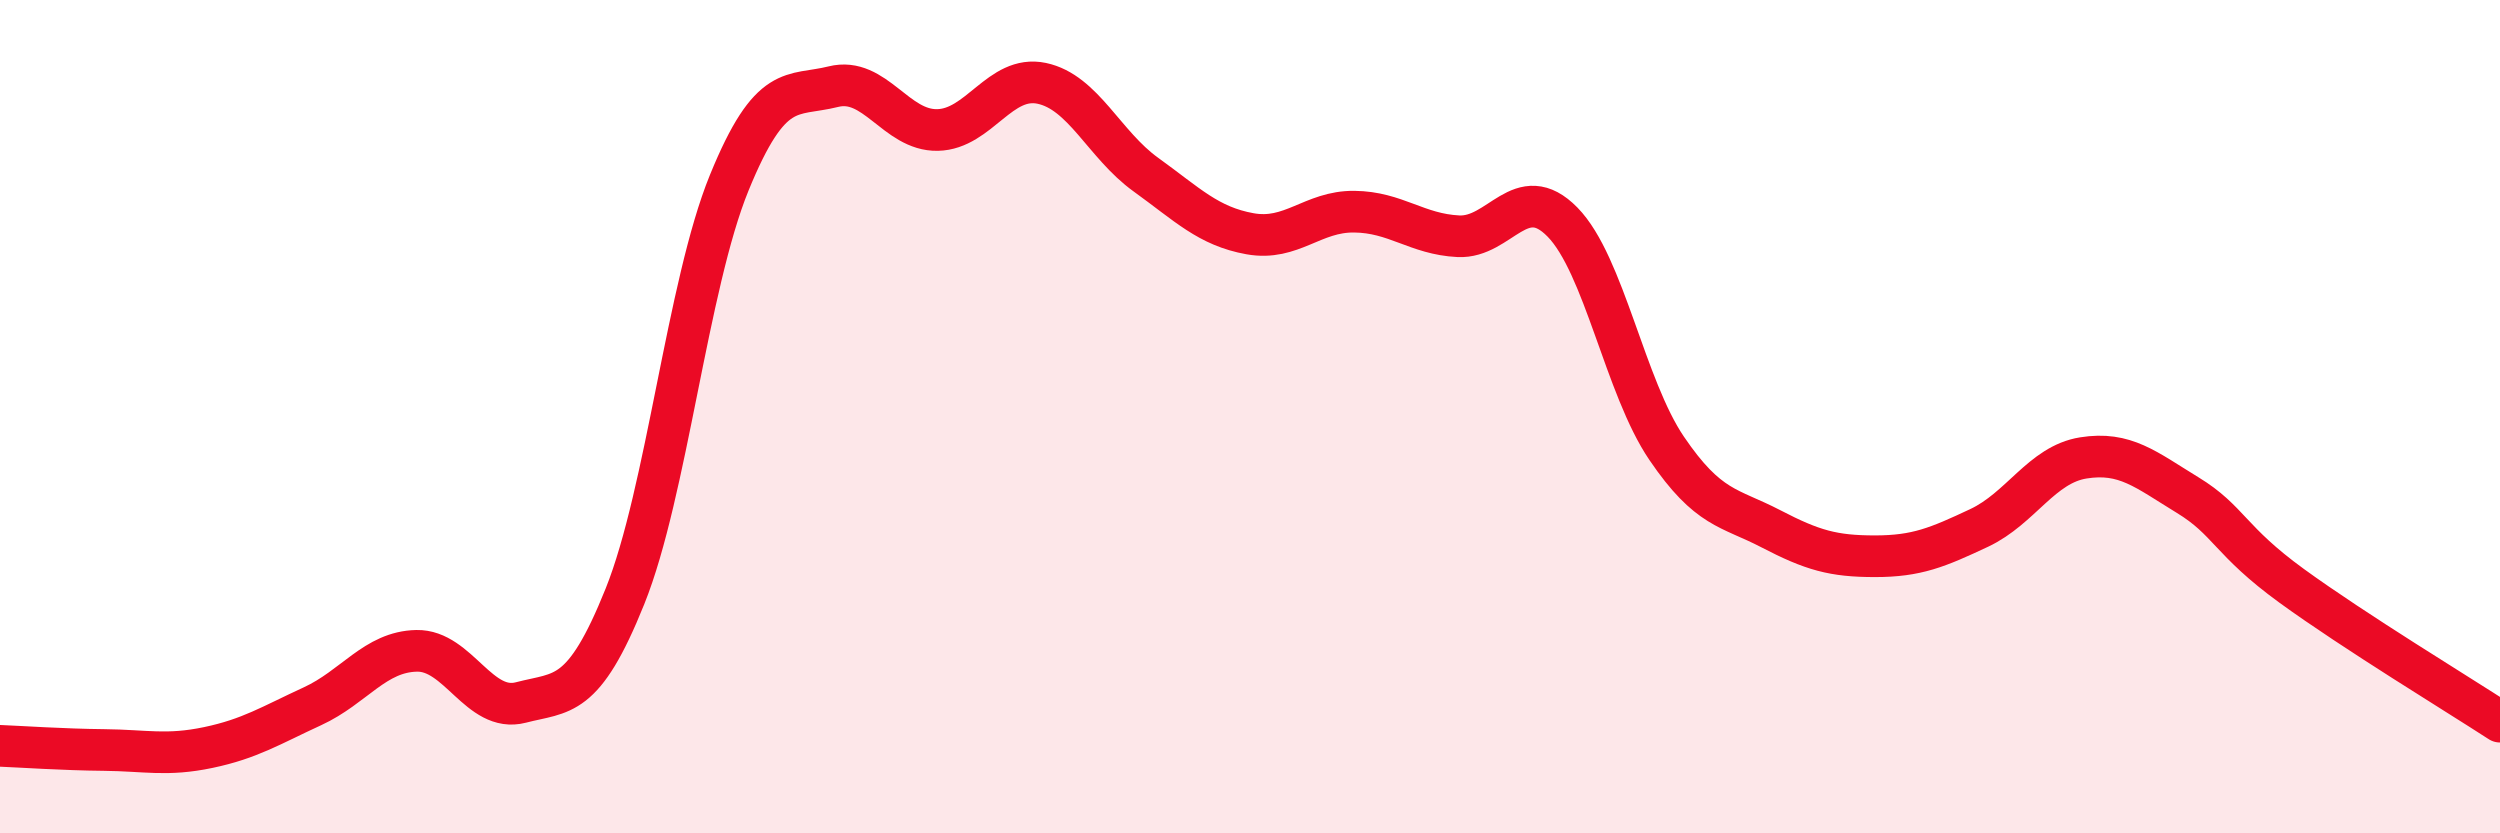
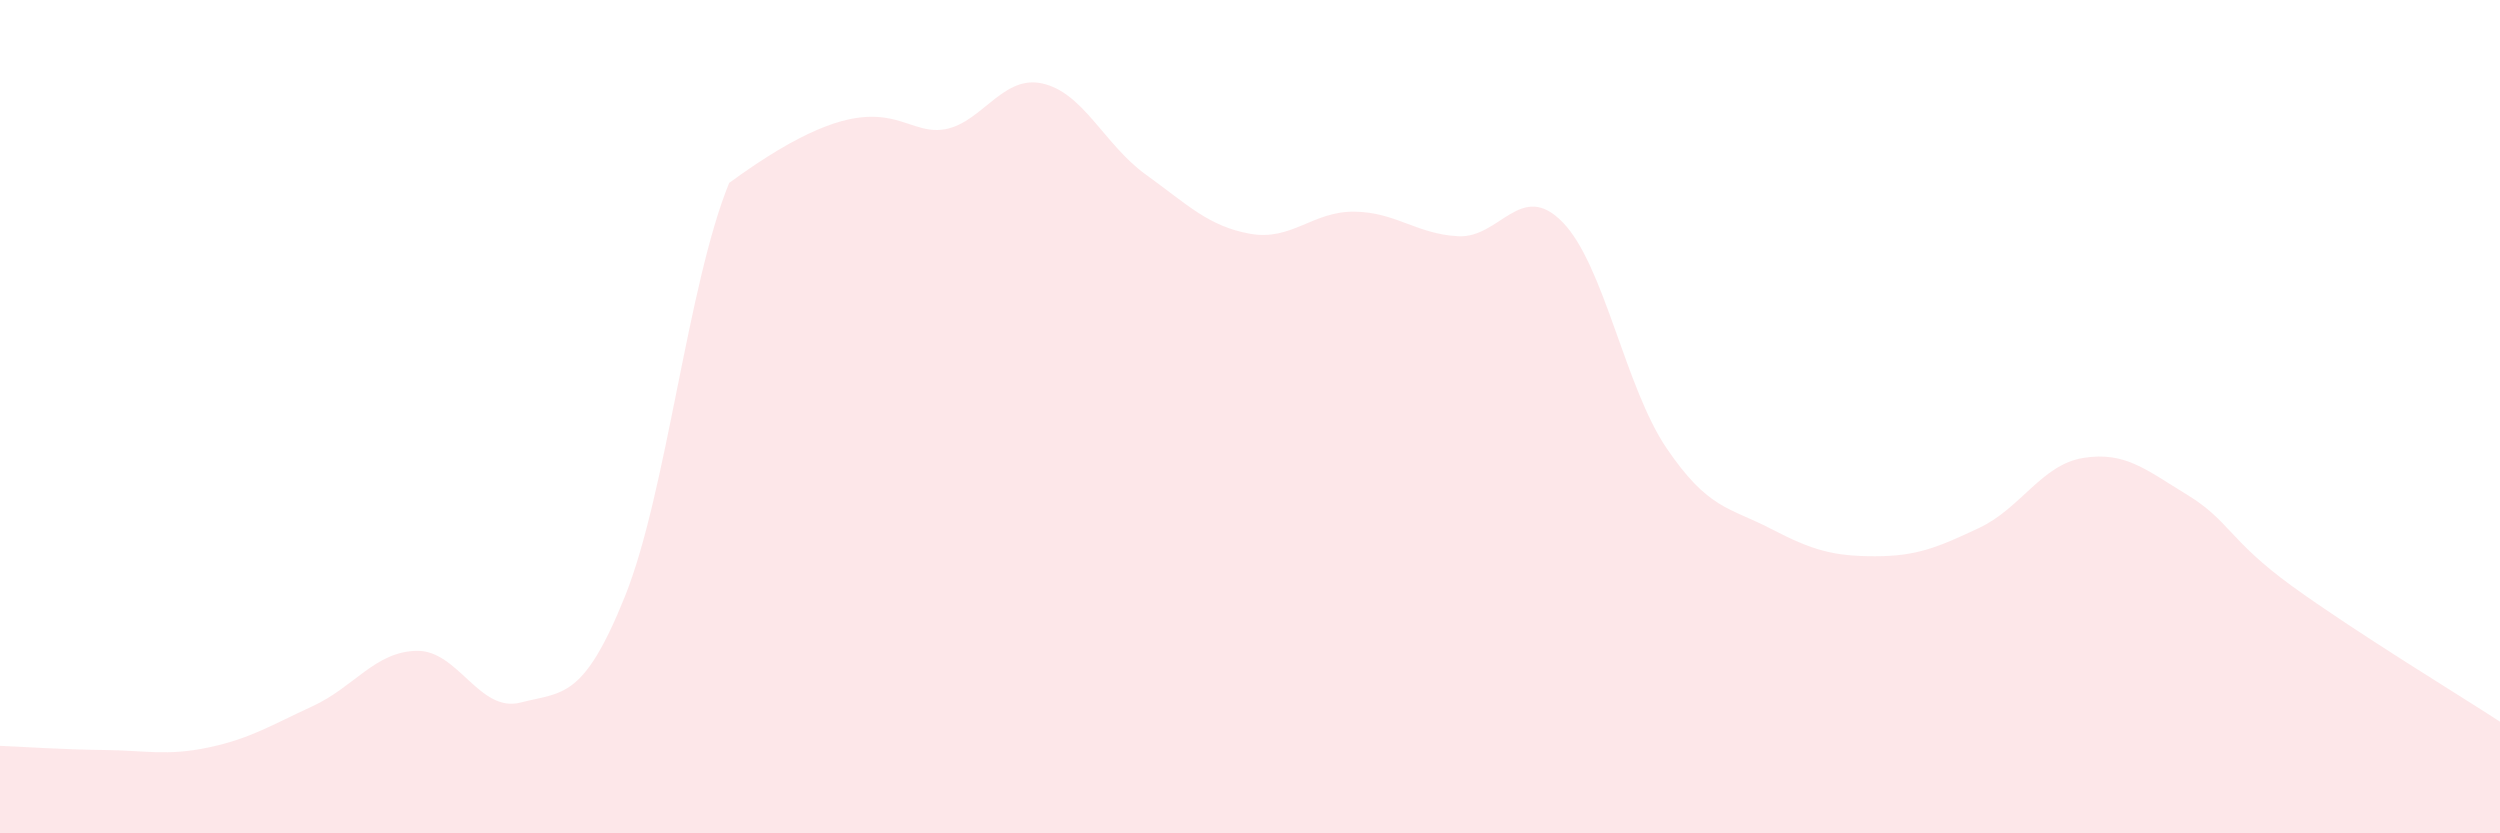
<svg xmlns="http://www.w3.org/2000/svg" width="60" height="20" viewBox="0 0 60 20">
-   <path d="M 0,17.9 C 0.5,17.92 1.5,17.99 2.5,18 C 3.5,18.01 4,18.15 5,17.94 C 6,17.73 6.5,17.41 7.5,16.95 C 8.5,16.49 9,15.64 10,15.62 C 11,15.6 11.5,17.12 12.5,16.86 C 13.5,16.6 14,16.8 15,14.31 C 16,11.82 16.5,6.84 17.5,4.39 C 18.5,1.94 19,2.33 20,2.08 C 21,1.83 21.5,3.14 22.5,3.12 C 23.5,3.1 24,1.79 25,2 C 26,2.21 26.5,3.47 27.5,4.19 C 28.5,4.91 29,5.43 30,5.61 C 31,5.79 31.5,5.07 32.5,5.08 C 33.5,5.09 34,5.62 35,5.67 C 36,5.72 36.5,4.31 37.5,5.33 C 38.5,6.35 39,9.29 40,10.76 C 41,12.23 41.5,12.17 42.5,12.69 C 43.5,13.21 44,13.35 45,13.35 C 46,13.35 46.5,13.14 47.5,12.67 C 48.5,12.2 49,11.15 50,10.99 C 51,10.83 51.5,11.27 52.5,11.88 C 53.5,12.49 53.5,12.97 55,14.06 C 56.5,15.15 59,16.67 60,17.32L60 20L0 20Z" fill="#EB0A25" opacity="0.1" stroke-linecap="round" stroke-linejoin="round" />
-   <path d="M 0,17.9 C 0.5,17.92 1.5,17.99 2.5,18 C 3.5,18.01 4,18.15 5,17.94 C 6,17.73 6.5,17.41 7.5,16.95 C 8.5,16.49 9,15.64 10,15.62 C 11,15.6 11.5,17.12 12.5,16.86 C 13.5,16.6 14,16.8 15,14.31 C 16,11.82 16.5,6.84 17.5,4.39 C 18.5,1.94 19,2.33 20,2.08 C 21,1.83 21.5,3.14 22.5,3.12 C 23.5,3.1 24,1.79 25,2 C 26,2.21 26.5,3.47 27.5,4.19 C 28.5,4.91 29,5.43 30,5.61 C 31,5.79 31.5,5.07 32.5,5.08 C 33.5,5.09 34,5.62 35,5.67 C 36,5.72 36.5,4.31 37.5,5.33 C 38.5,6.35 39,9.29 40,10.76 C 41,12.23 41.5,12.17 42.5,12.69 C 43.5,13.21 44,13.35 45,13.35 C 46,13.35 46.5,13.14 47.5,12.67 C 48.5,12.2 49,11.15 50,10.99 C 51,10.83 51.5,11.27 52.5,11.88 C 53.5,12.49 53.5,12.97 55,14.06 C 56.5,15.15 59,16.67 60,17.32" stroke="#EB0A25" stroke-width="1" fill="none" stroke-linecap="round" stroke-linejoin="round" />
+   <path d="M 0,17.9 C 0.5,17.92 1.5,17.99 2.5,18 C 3.5,18.01 4,18.15 5,17.94 C 6,17.73 6.5,17.41 7.5,16.95 C 8.5,16.49 9,15.64 10,15.62 C 11,15.6 11.5,17.12 12.5,16.86 C 13.5,16.6 14,16.8 15,14.31 C 16,11.82 16.5,6.84 17.5,4.39 C 21,1.83 21.5,3.14 22.5,3.12 C 23.5,3.1 24,1.79 25,2 C 26,2.21 26.5,3.47 27.5,4.19 C 28.5,4.91 29,5.43 30,5.61 C 31,5.79 31.5,5.07 32.5,5.08 C 33.5,5.09 34,5.62 35,5.67 C 36,5.72 36.5,4.31 37.5,5.33 C 38.5,6.35 39,9.29 40,10.76 C 41,12.23 41.5,12.17 42.5,12.69 C 43.5,13.21 44,13.35 45,13.35 C 46,13.35 46.5,13.14 47.5,12.67 C 48.5,12.2 49,11.15 50,10.99 C 51,10.83 51.5,11.27 52.5,11.88 C 53.5,12.49 53.5,12.97 55,14.06 C 56.5,15.15 59,16.67 60,17.32L60 20L0 20Z" fill="#EB0A25" opacity="0.1" stroke-linecap="round" stroke-linejoin="round" />
</svg>